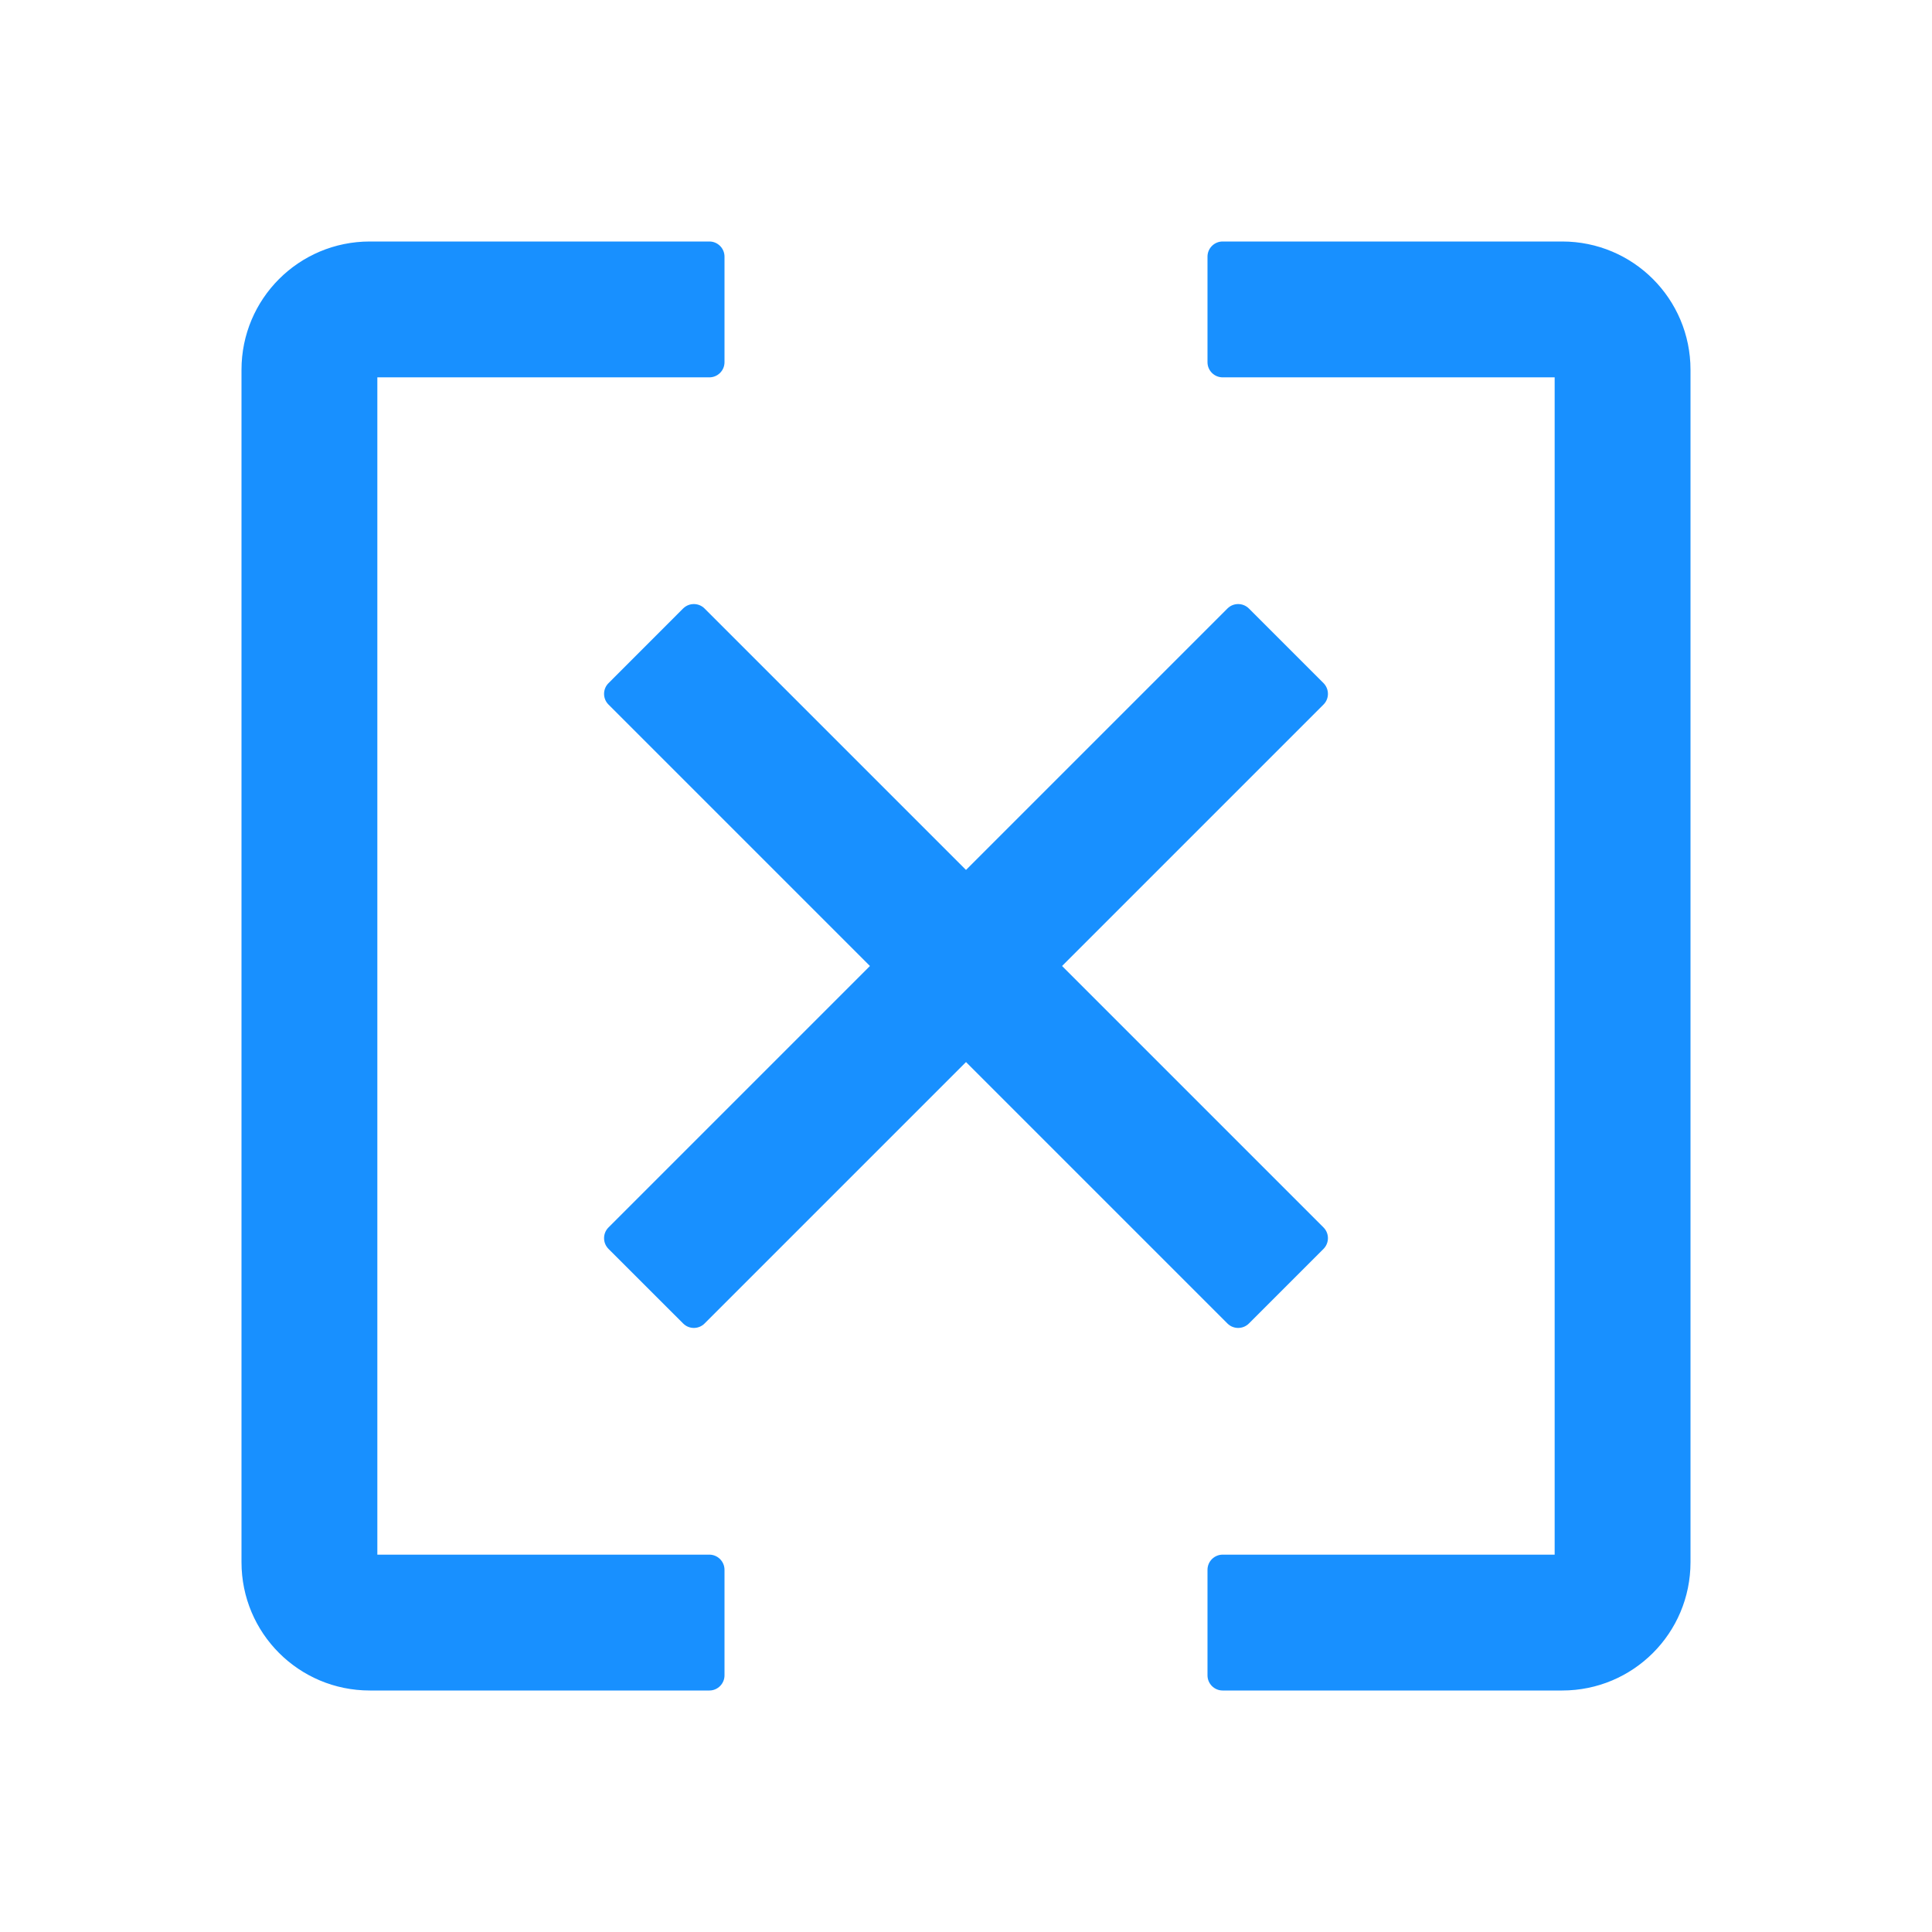
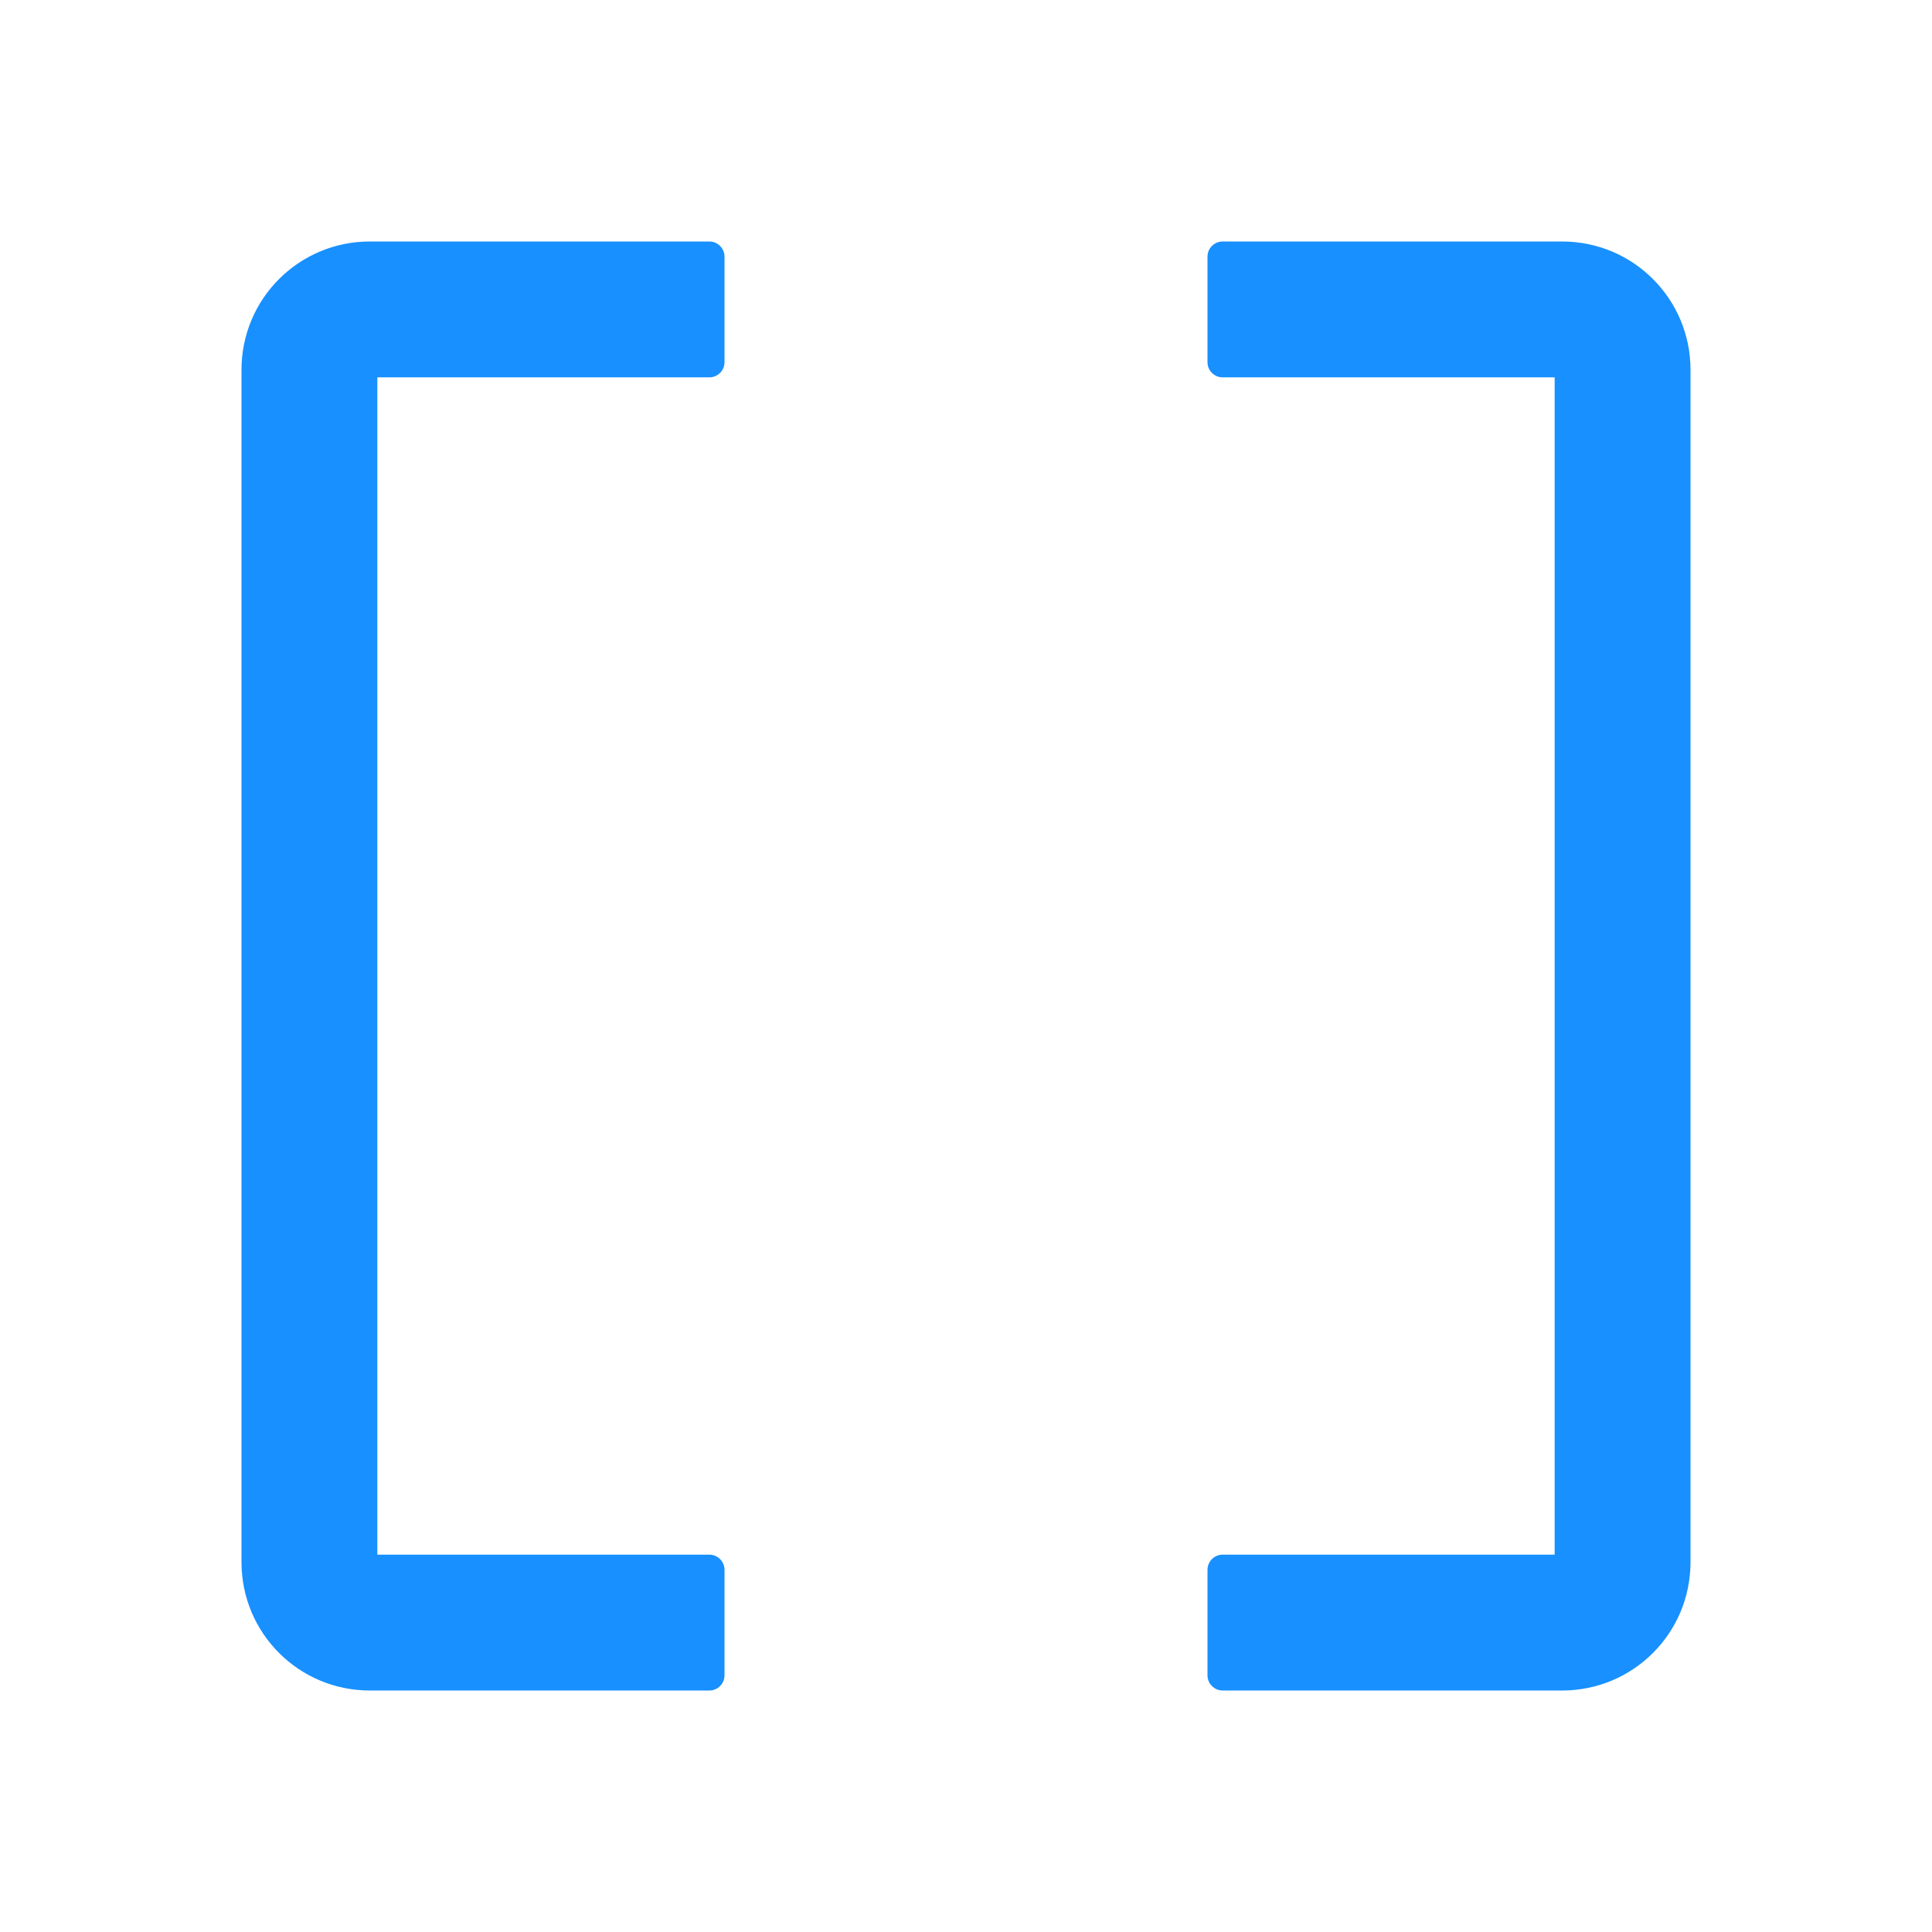
<svg xmlns="http://www.w3.org/2000/svg" width="32" height="32" viewBox="0 0 32 32" fill="none">
  <path d="M4.25 17H6C6.138 17 6.25 16.887 6.25 16.75V6.25H11.75C11.887 6.25 12 6.138 12 6V4.25C12 4.112 11.887 4 11.75 4H6.125C4.95 4 4 4.95 4 6.125V16.75C4 16.887 4.112 17 4.25 17ZM20.25 6.25H25.75V16.75C25.75 16.887 25.863 17 26 17H27.75C27.887 17 28 16.887 28 16.75V6.125C28 4.95 27.05 4 25.875 4H20.25C20.113 4 20 4.112 20 4.25V6C20 6.138 20.113 6.25 20.25 6.25ZM11.75 25.75H6.25V15.25C6.25 15.113 6.138 15 6 15H4.25C4.112 15 4 15.113 4 15.25V25.875C4 27.05 4.95 28 6.125 28H11.75C11.887 28 12 27.887 12 27.75V26C12 25.863 11.887 25.75 11.75 25.75ZM27.75 15H26C25.863 15 25.75 15.113 25.75 15.25V25.75H20.25C20.113 25.75 20 25.863 20 26V27.75C20 27.887 20.113 28 20.25 28H25.875C27.05 28 28 27.05 28 25.875V15.25C28 15.113 27.887 15 27.75 15Z" fill="#1890FF" />
-   <path d="M21.922 20.331L11.669 10.078C11.572 9.981 11.413 9.981 11.315 10.078L10.078 11.316C9.981 11.413 9.981 11.572 10.078 11.669L20.331 21.922C20.428 22.019 20.587 22.019 20.685 21.922L21.922 20.685C22.019 20.587 22.019 20.428 21.922 20.331Z" fill="#1890FF" />
-   <path d="M20.331 10.078L10.078 20.331C9.981 20.428 9.981 20.587 10.078 20.685L11.316 21.922C11.413 22.019 11.572 22.019 11.669 21.922L21.922 11.669C22.019 11.572 22.019 11.413 21.922 11.315L20.685 10.078C20.587 9.981 20.428 9.981 20.331 10.078Z" fill="#1890FF" />
</svg>